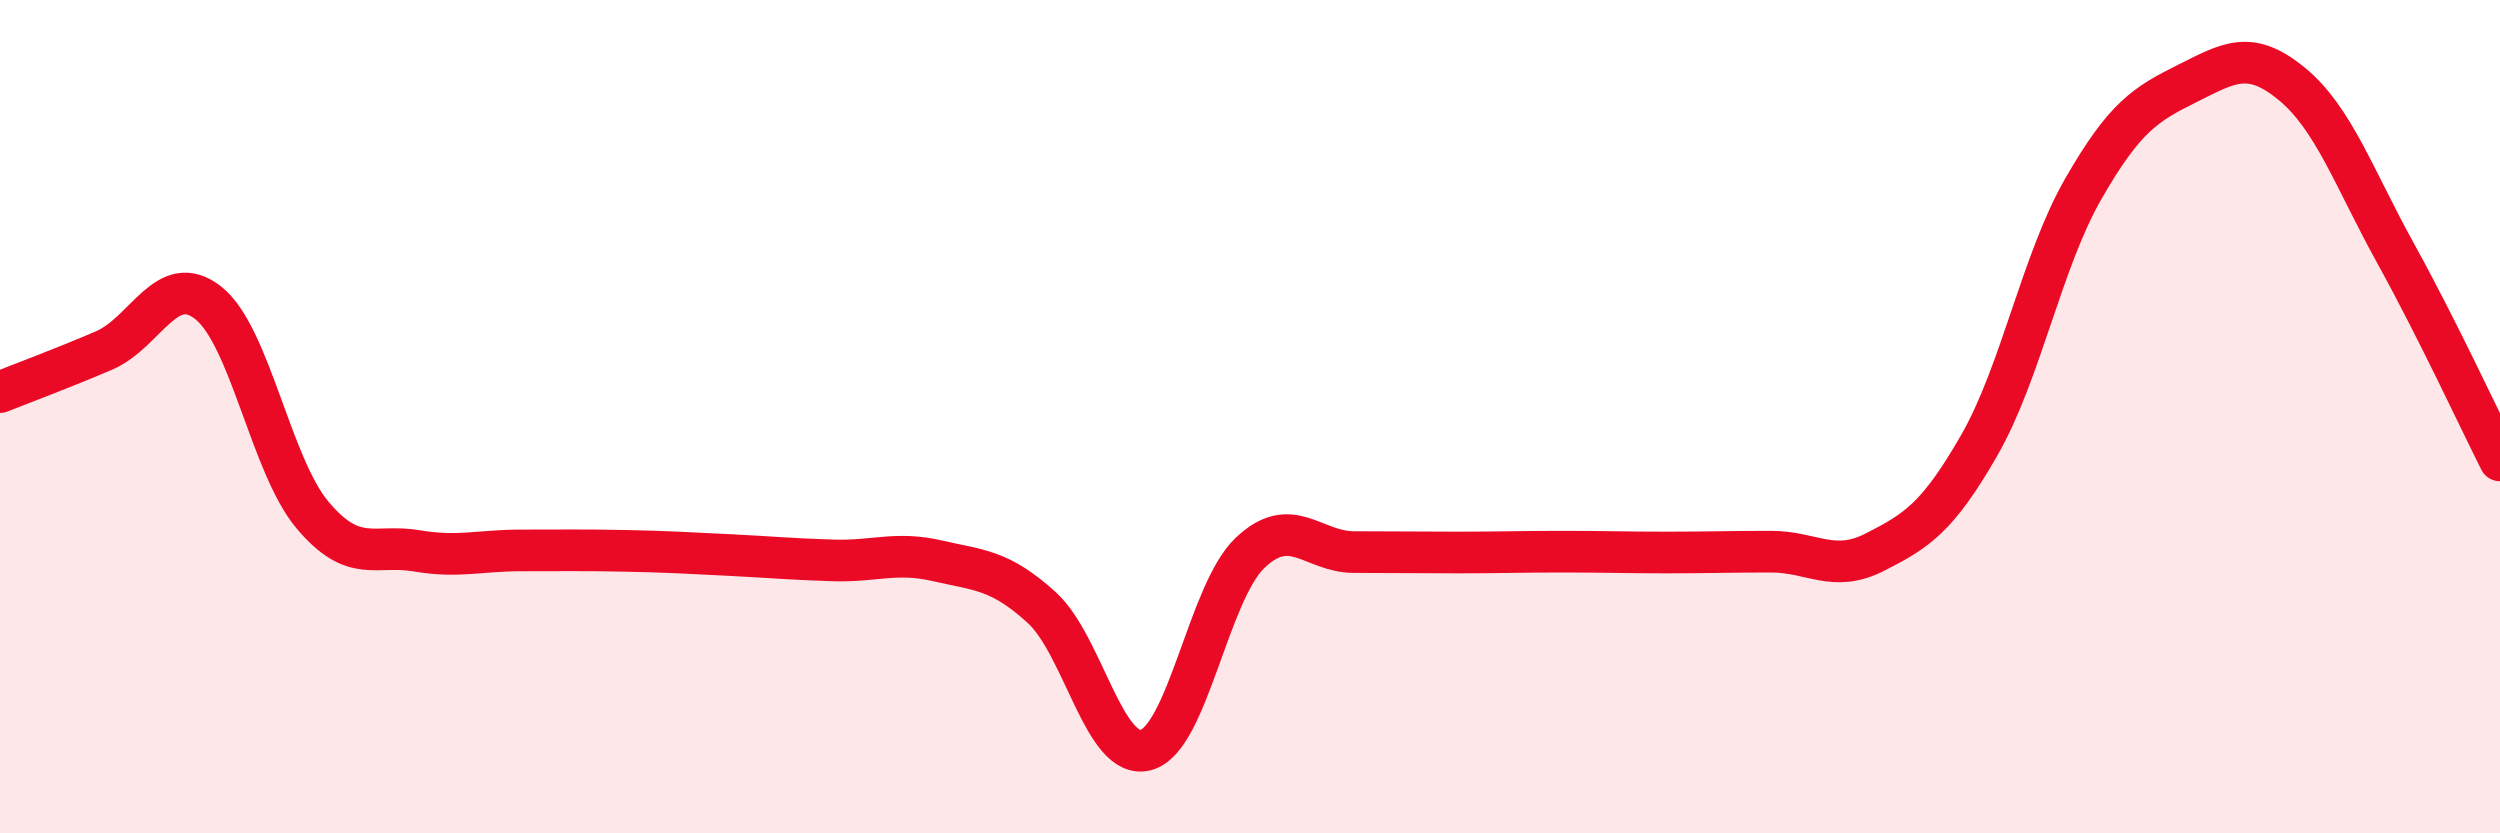
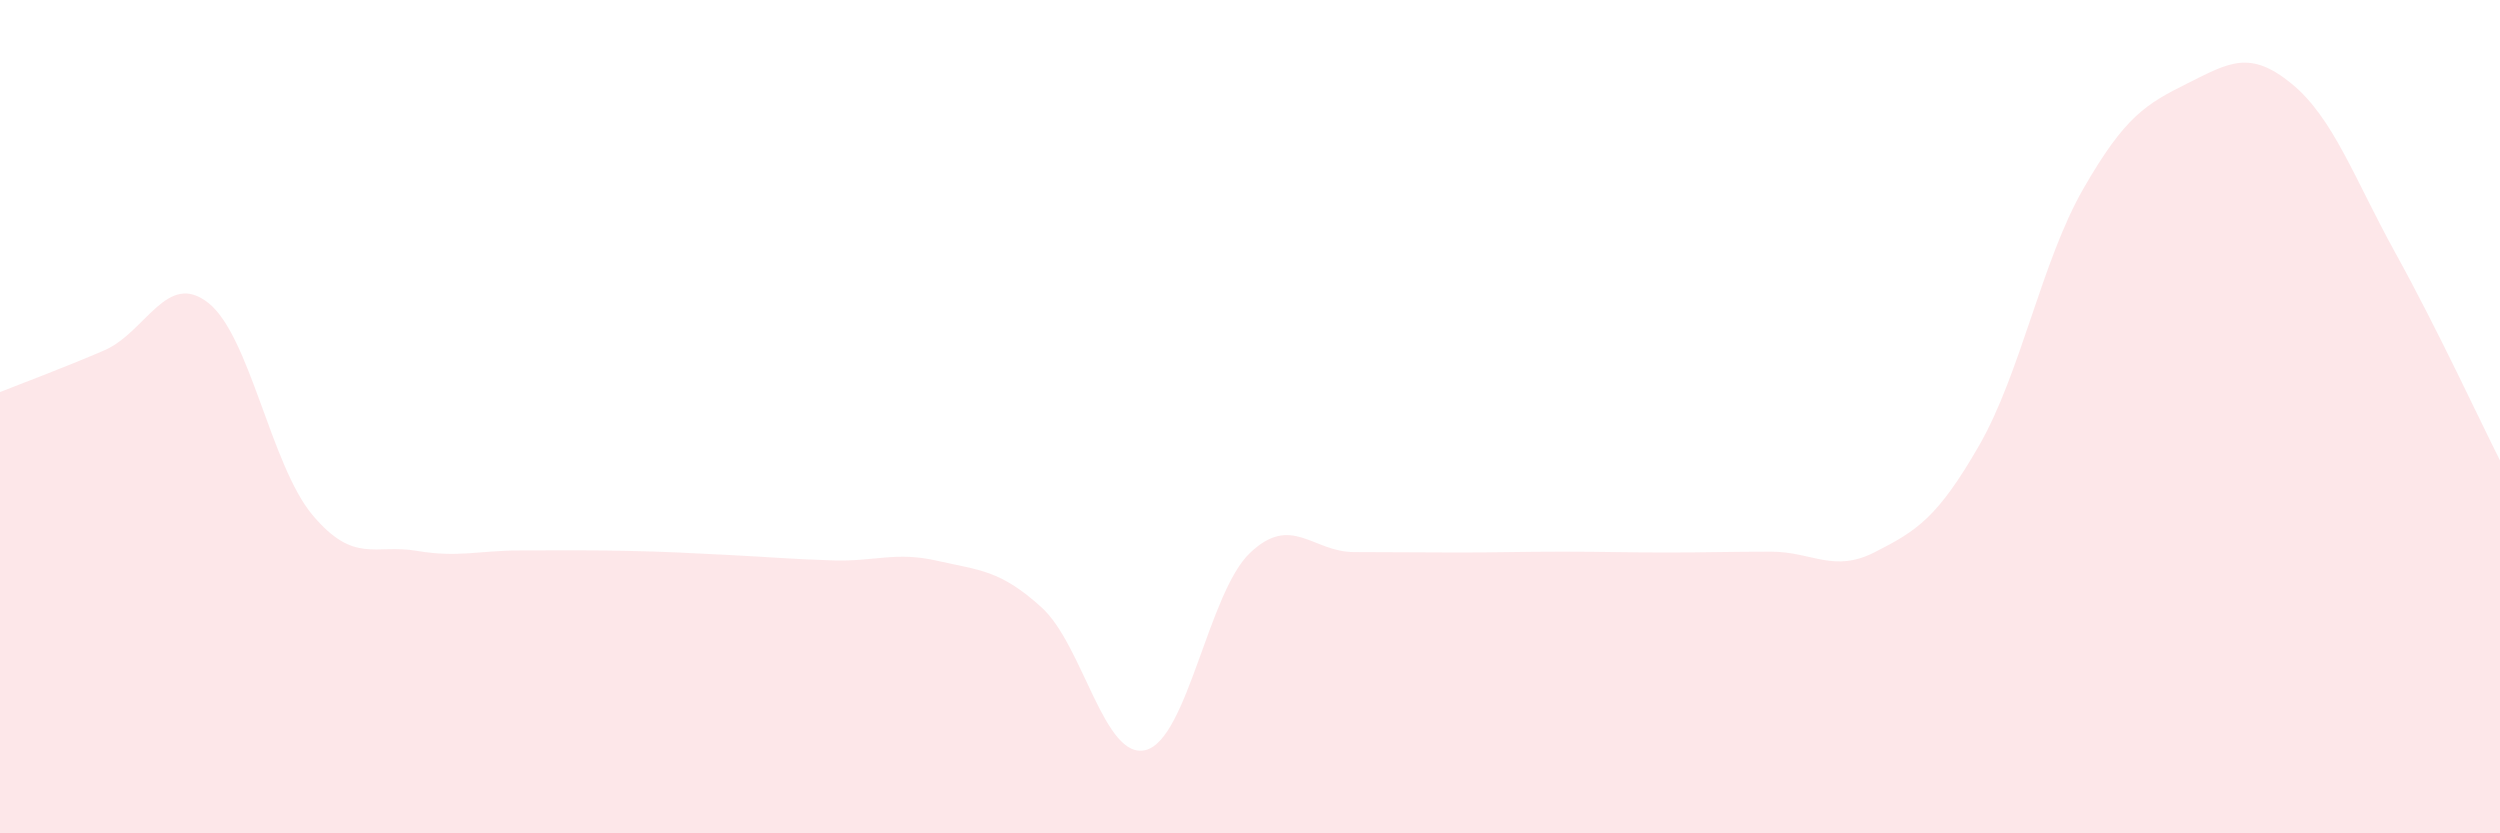
<svg xmlns="http://www.w3.org/2000/svg" width="60" height="20" viewBox="0 0 60 20">
  <path d="M 0,9.41 C 0.5,9.21 1.5,8.84 2.5,8.41 C 3.5,7.98 4,6.48 5,7.27 C 6,8.06 6.5,11.17 7.5,12.36 C 8.5,13.55 9,13.05 10,13.22 C 11,13.39 11.5,13.21 12.5,13.21 C 13.5,13.21 14,13.2 15,13.22 C 16,13.24 16.5,13.27 17.5,13.32 C 18.5,13.37 19,13.42 20,13.45 C 21,13.48 21.5,13.23 22.5,13.46 C 23.5,13.69 24,13.67 25,14.58 C 26,15.49 26.5,18.26 27.5,18 C 28.5,17.74 29,14.22 30,13.27 C 31,12.32 31.5,13.25 32.5,13.25 C 33.5,13.25 34,13.26 35,13.26 C 36,13.26 36.5,13.24 37.5,13.24 C 38.5,13.24 39,13.26 40,13.26 C 41,13.26 41.5,13.24 42.5,13.24 C 43.5,13.24 44,13.76 45,13.25 C 46,12.74 46.5,12.43 47.5,10.69 C 48.5,8.95 49,6.27 50,4.53 C 51,2.79 51.5,2.5 52.5,2 C 53.5,1.5 54,1.19 55,2.01 C 56,2.83 56.5,4.28 57.5,6.09 C 58.5,7.9 59.5,10.06 60,11.05L60 20L0 20Z" fill="#EB0A25" opacity="0.1" stroke-linecap="round" stroke-linejoin="round" />
-   <path d="M 0,9.41 C 0.5,9.21 1.5,8.84 2.5,8.41 C 3.5,7.98 4,6.48 5,7.27 C 6,8.06 6.5,11.17 7.5,12.36 C 8.5,13.55 9,13.05 10,13.22 C 11,13.39 11.5,13.21 12.5,13.21 C 13.5,13.21 14,13.2 15,13.22 C 16,13.24 16.5,13.27 17.5,13.32 C 18.5,13.37 19,13.42 20,13.45 C 21,13.48 21.5,13.23 22.5,13.46 C 23.5,13.69 24,13.67 25,14.58 C 26,15.49 26.5,18.26 27.5,18 C 28.5,17.74 29,14.22 30,13.27 C 31,12.32 31.5,13.25 32.5,13.25 C 33.5,13.25 34,13.26 35,13.26 C 36,13.26 36.5,13.24 37.5,13.24 C 38.5,13.24 39,13.26 40,13.26 C 41,13.26 41.5,13.24 42.5,13.24 C 43.5,13.24 44,13.76 45,13.25 C 46,12.74 46.5,12.43 47.5,10.69 C 48.5,8.95 49,6.27 50,4.53 C 51,2.79 51.5,2.5 52.5,2 C 53.5,1.5 54,1.19 55,2.01 C 56,2.83 56.5,4.28 57.5,6.09 C 58.5,7.9 59.5,10.06 60,11.05" stroke="#EB0A25" stroke-width="1" fill="none" stroke-linecap="round" stroke-linejoin="round" />
</svg>